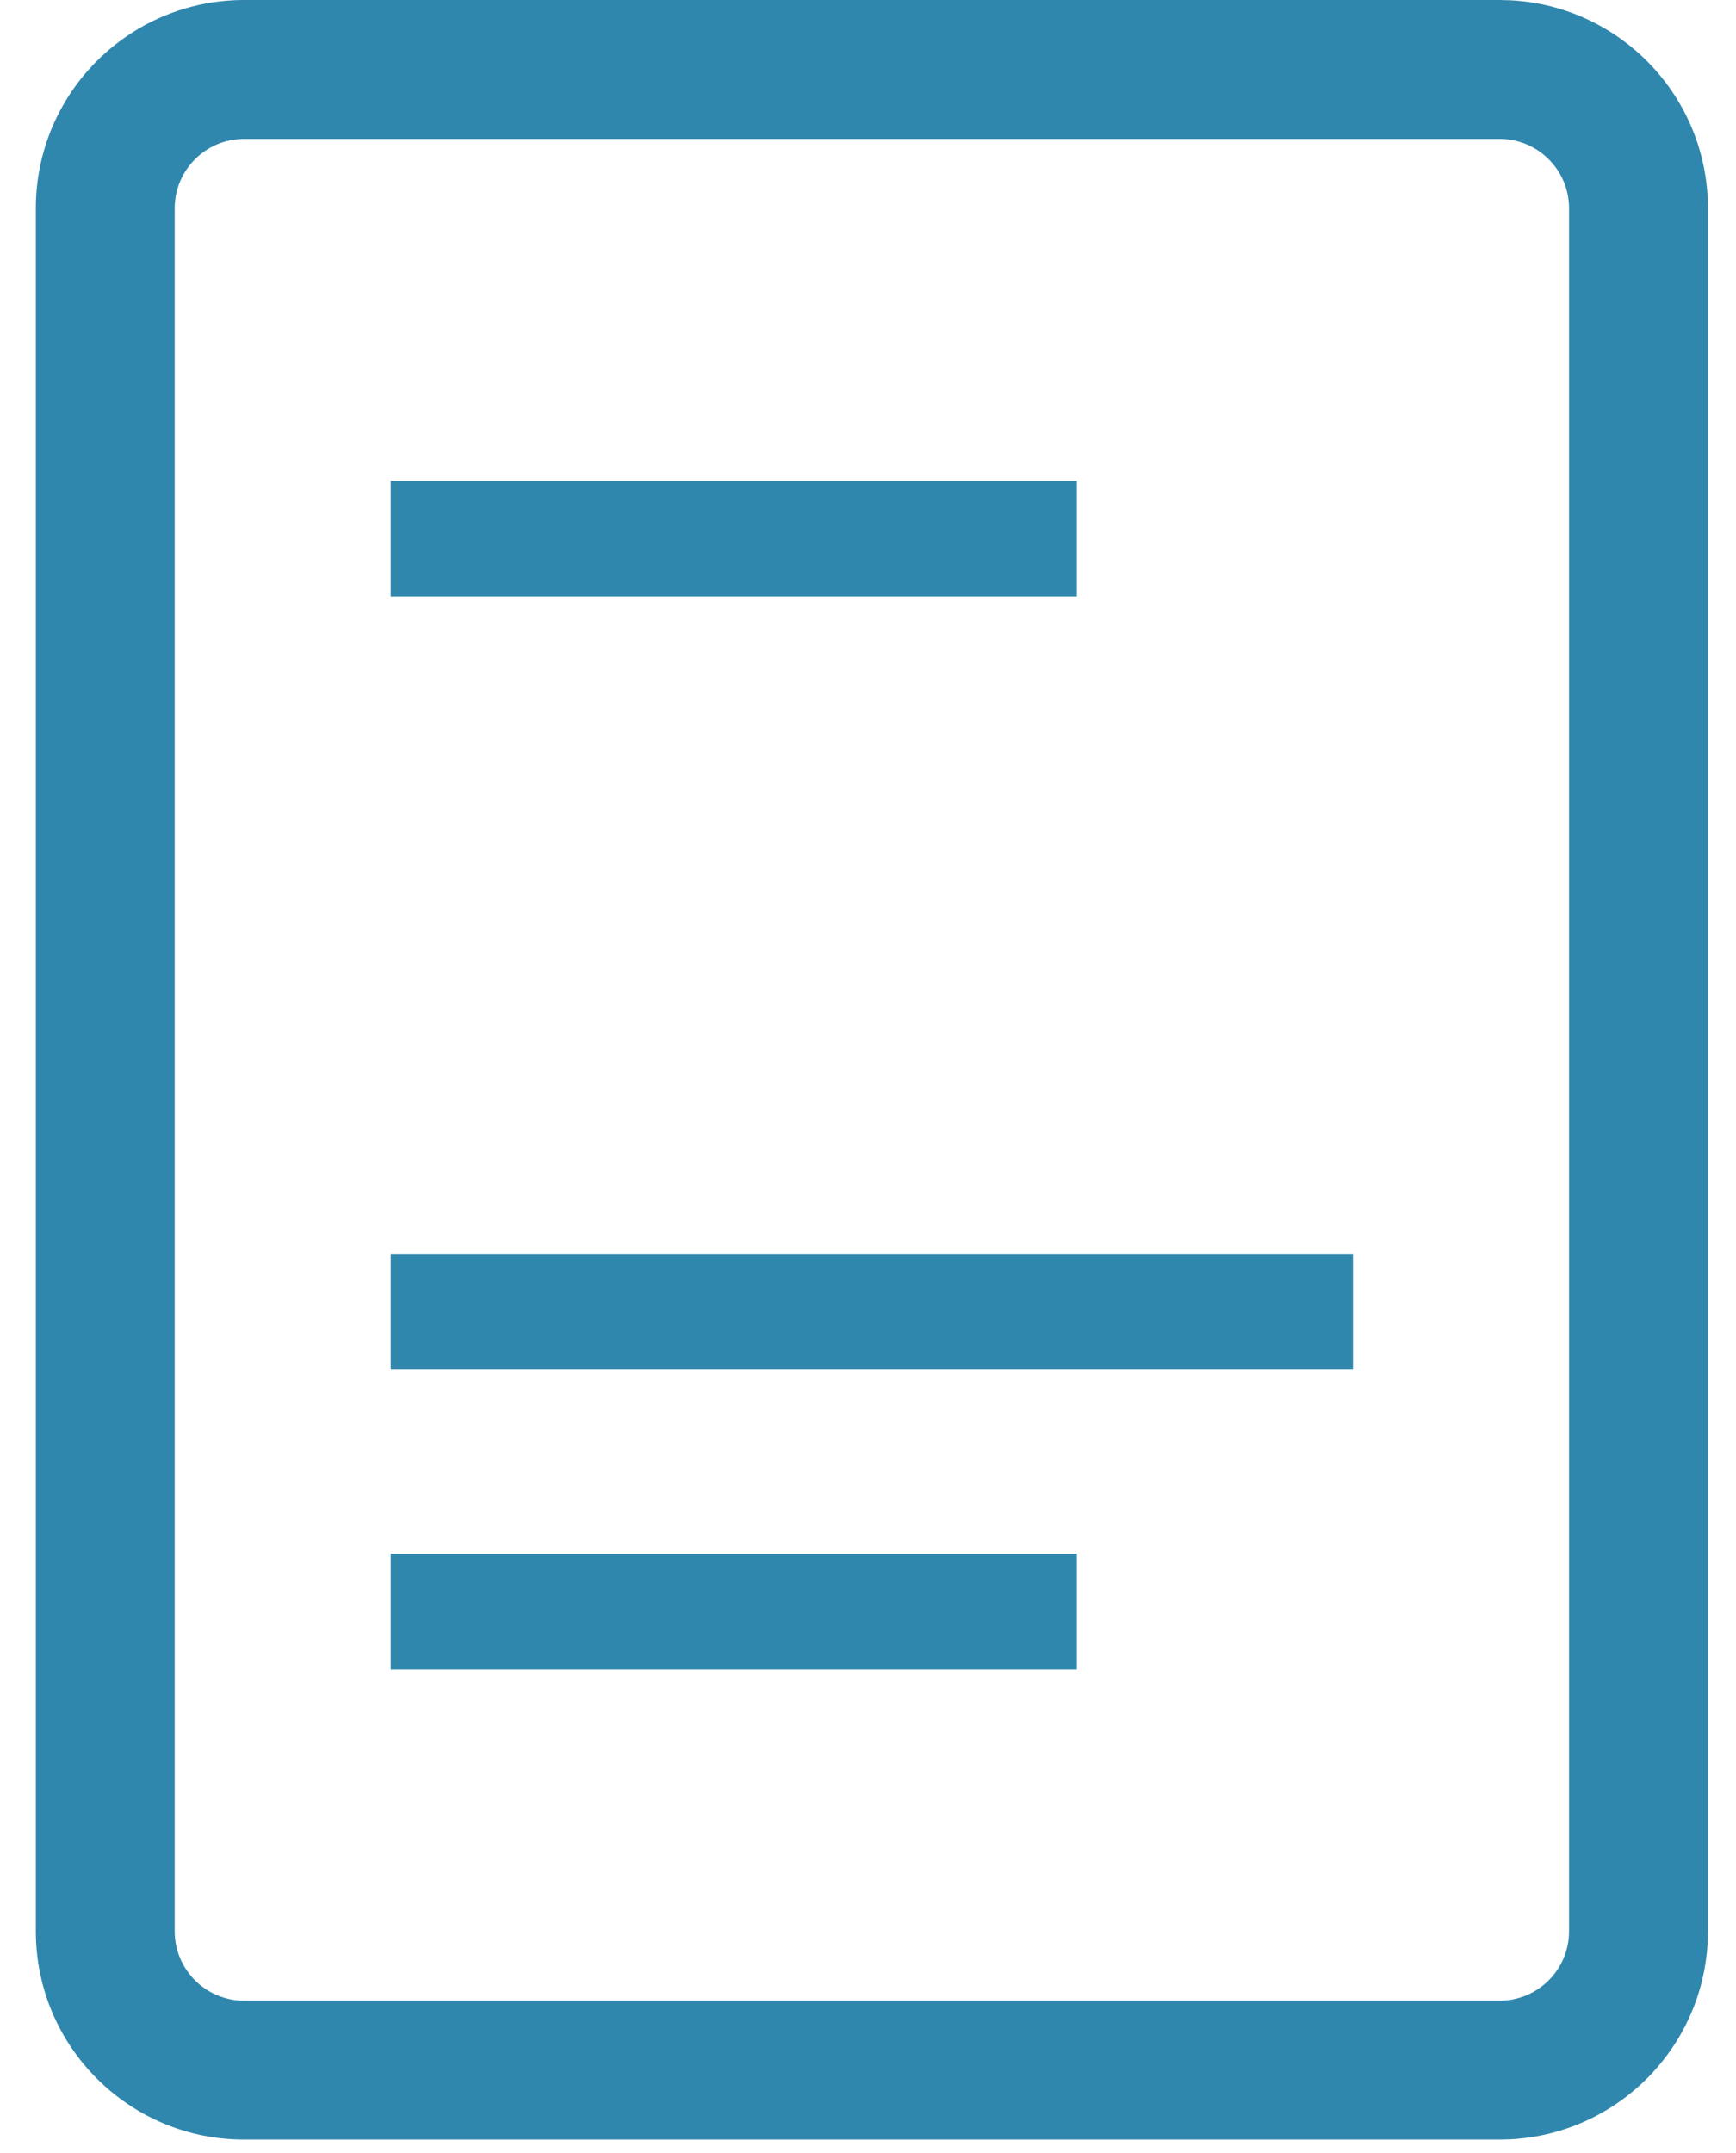
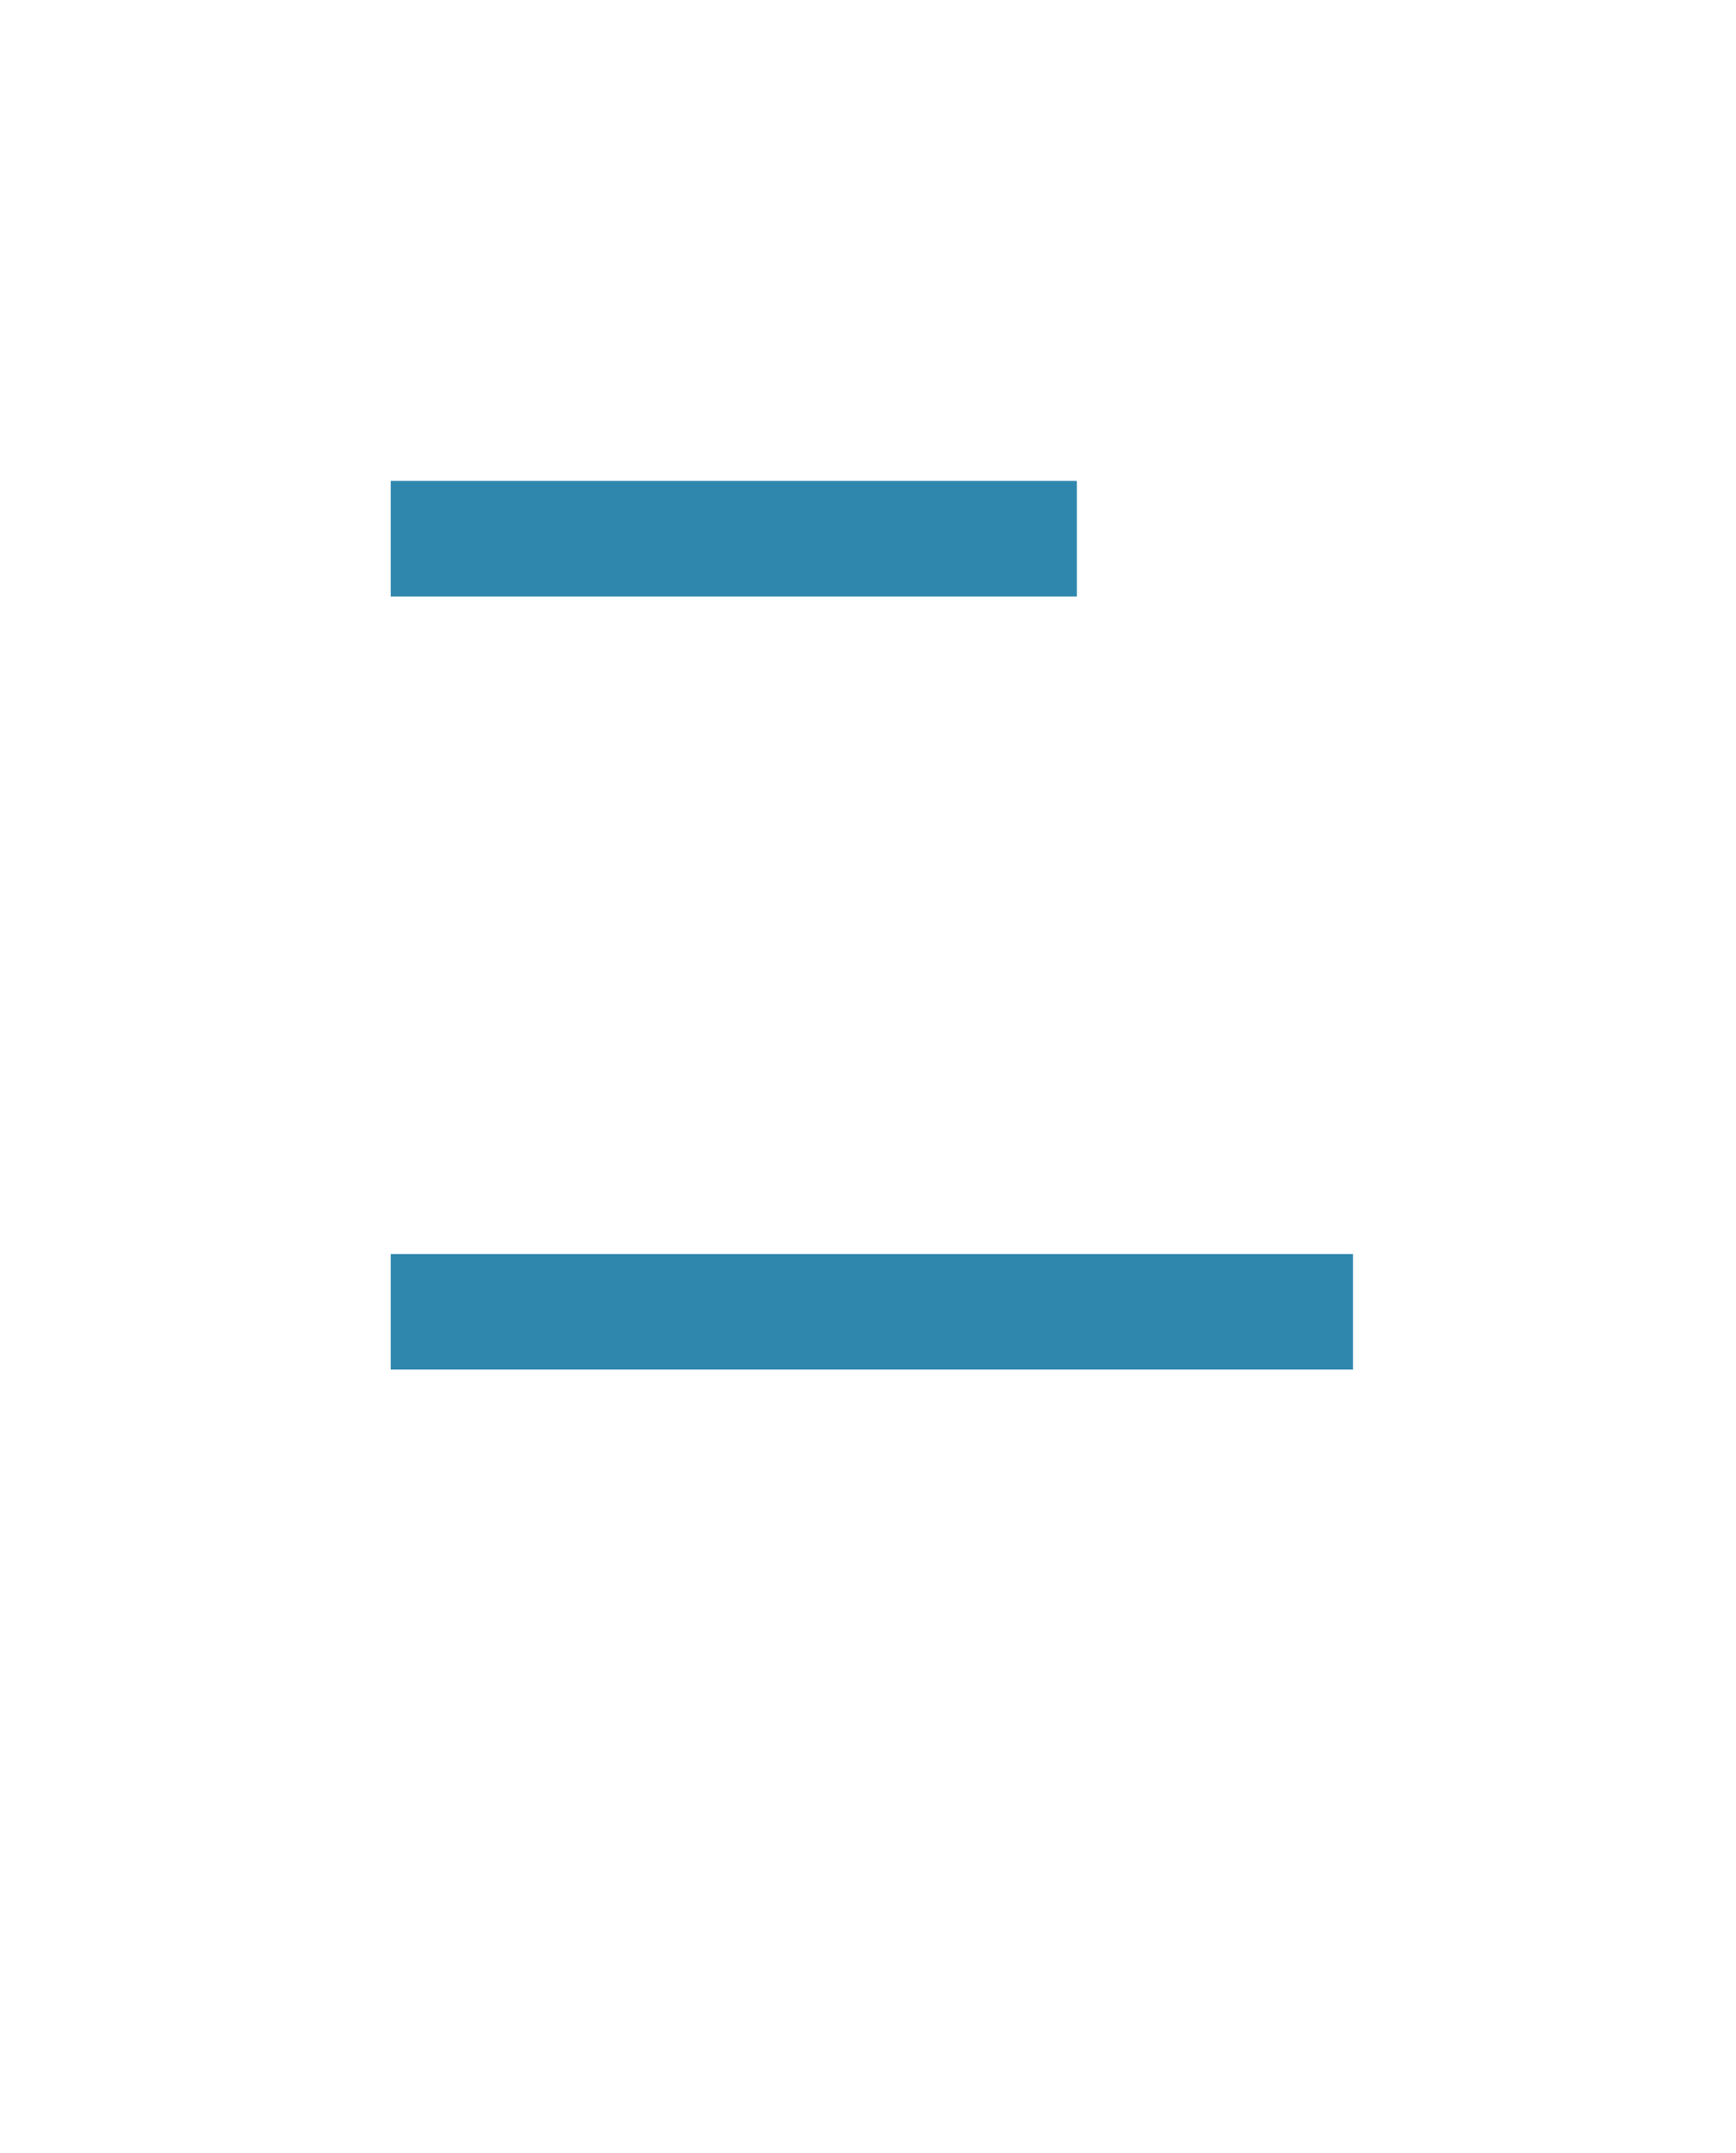
<svg xmlns="http://www.w3.org/2000/svg" width="25" height="31" viewBox="0 0 25 31" fill="none">
  <rect x="5.627" y="6.924" width="9.881" height="1.664" fill="#3087AD" />
-   <rect x="5.627" y="22.372" width="9.881" height="1.664" fill="#3087AD" />
  <rect x="5.627" y="18.056" width="13.857" height="1.664" fill="#3087AD" />
-   <path d="M21.596 28.807V30.807H3.516V28.807H21.596ZM22.596 27.807V3C22.596 2.448 22.148 2 21.596 2H3.516C2.963 2 2.516 2.448 2.516 3V27.807C2.516 28.359 2.963 28.807 3.516 28.807V30.807C1.859 30.807 0.516 29.463 0.516 27.807V3C0.516 1.343 1.859 4.94516e-08 3.516 0H21.596L21.75 0.004C23.335 0.084 24.596 1.395 24.596 3V27.807C24.596 29.412 23.335 30.722 21.75 30.803L21.596 30.807V28.807C22.148 28.807 22.596 28.359 22.596 27.807Z" fill="#3087AD" />
</svg>